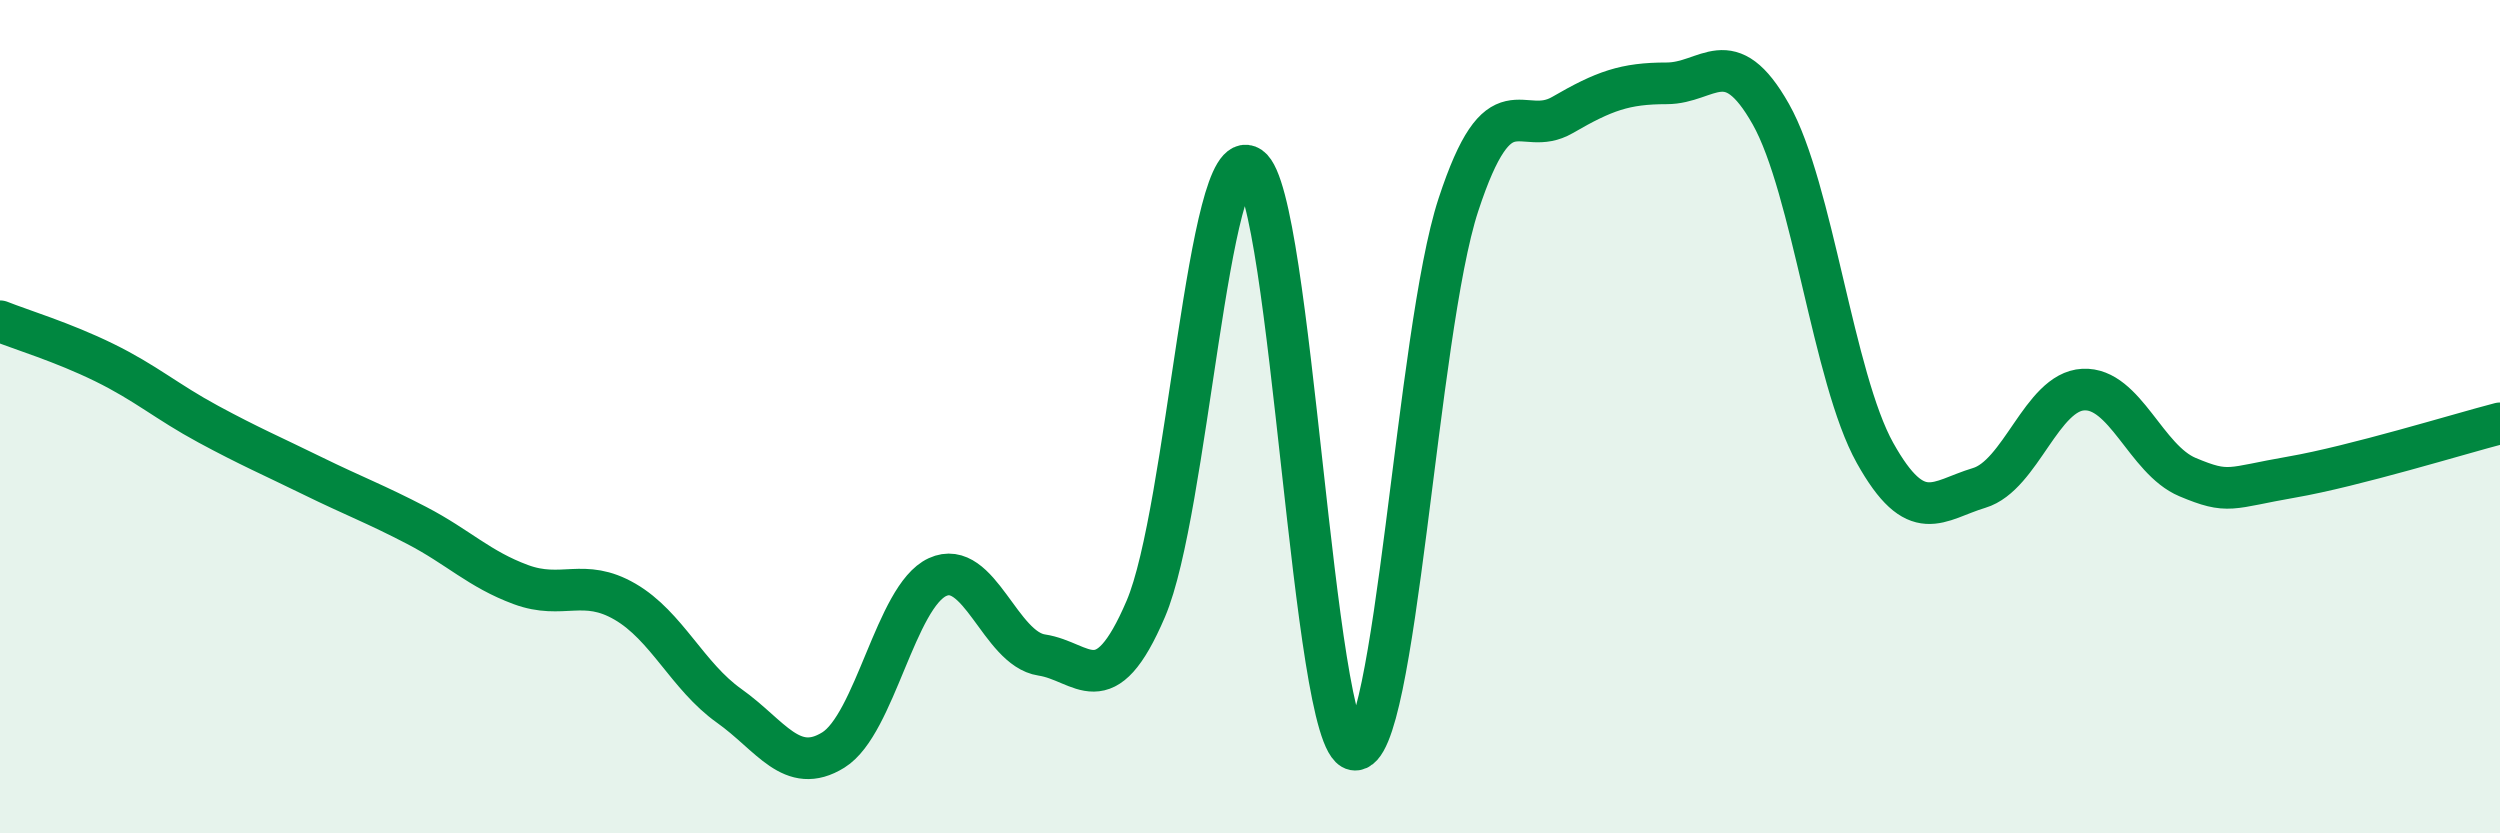
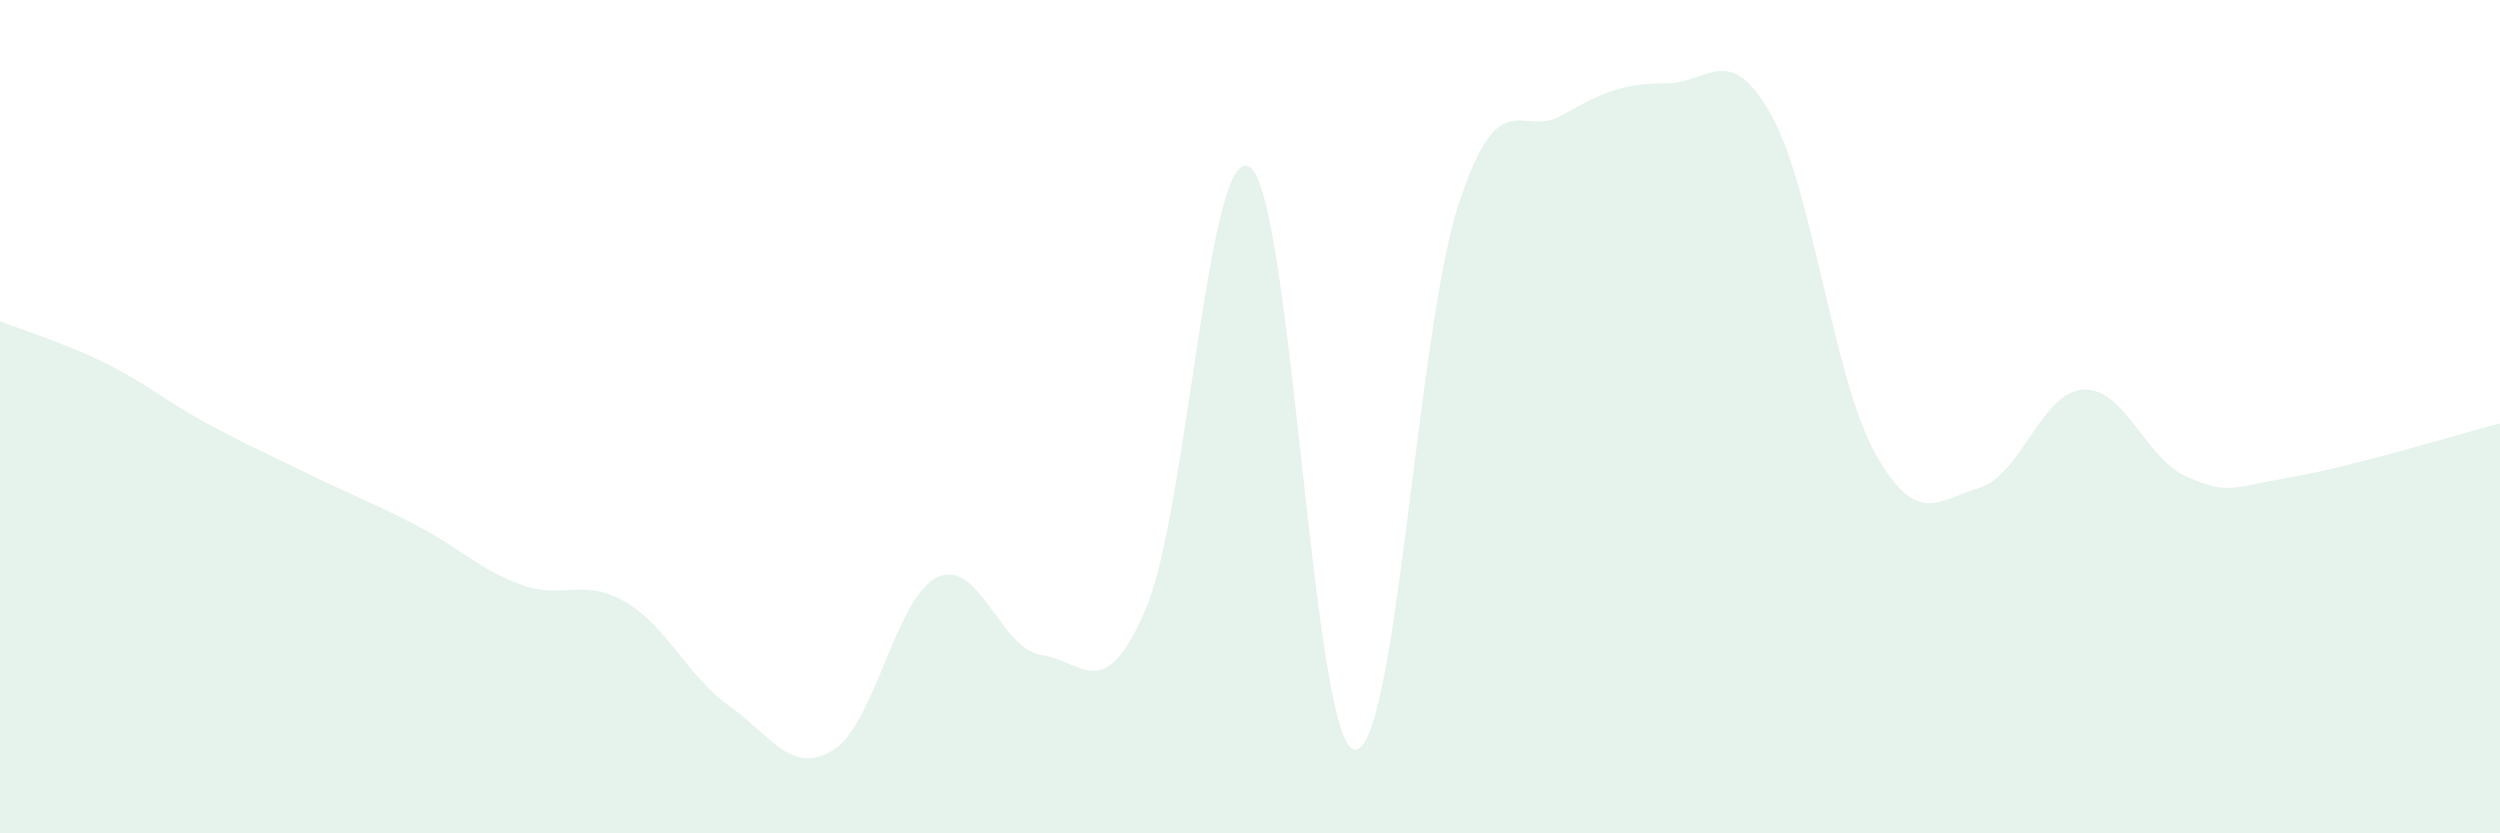
<svg xmlns="http://www.w3.org/2000/svg" width="60" height="20" viewBox="0 0 60 20">
  <path d="M 0,7.71 C 0.5,7.91 1.5,8.21 2.5,8.7 C 3.5,9.19 4,9.64 5,10.18 C 6,10.72 6.5,10.93 7.5,11.42 C 8.5,11.91 9,12.09 10,12.61 C 11,13.13 11.5,13.66 12.5,14.03 C 13.5,14.4 14,13.86 15,14.44 C 16,15.02 16.5,16.23 17.5,16.94 C 18.5,17.65 19,18.62 20,18 C 21,17.38 21.5,14.31 22.5,13.85 C 23.5,13.39 24,15.57 25,15.72 C 26,15.87 26.5,16.95 27.5,14.61 C 28.5,12.27 29,3.33 30,4.01 C 31,4.69 31.5,17.81 32.5,17.99 C 33.5,18.17 34,7.97 35,4.92 C 36,1.87 36.5,3.34 37.5,2.76 C 38.5,2.18 39,2 40,2 C 41,2 41.5,0.97 42.5,2.74 C 43.5,4.51 44,9.08 45,10.87 C 46,12.66 46.5,12.01 47.5,11.71 C 48.5,11.41 49,9.4 50,9.35 C 51,9.3 51.5,11.03 52.5,11.45 C 53.5,11.87 53.5,11.71 55,11.45 C 56.5,11.19 59,10.42 60,10.16L60 20L0 20Z" fill="#008740" opacity="0.1" stroke-linecap="round" stroke-linejoin="round" />
-   <path d="M 0,7.71 C 0.5,7.91 1.5,8.21 2.5,8.7 C 3.5,9.19 4,9.64 5,10.18 C 6,10.72 6.5,10.93 7.5,11.42 C 8.5,11.91 9,12.09 10,12.61 C 11,13.13 11.5,13.66 12.5,14.03 C 13.5,14.4 14,13.86 15,14.44 C 16,15.02 16.5,16.23 17.5,16.94 C 18.5,17.65 19,18.62 20,18 C 21,17.38 21.5,14.31 22.5,13.85 C 23.5,13.39 24,15.57 25,15.72 C 26,15.87 26.5,16.95 27.5,14.61 C 28.5,12.27 29,3.33 30,4.01 C 31,4.69 31.5,17.81 32.5,17.99 C 33.5,18.17 34,7.97 35,4.92 C 36,1.87 36.5,3.34 37.5,2.76 C 38.5,2.18 39,2 40,2 C 41,2 41.5,0.97 42.5,2.74 C 43.5,4.51 44,9.08 45,10.87 C 46,12.66 46.5,12.01 47.5,11.71 C 48.5,11.41 49,9.4 50,9.35 C 51,9.3 51.5,11.03 52.5,11.45 C 53.5,11.87 53.5,11.71 55,11.45 C 56.5,11.19 59,10.42 60,10.16" stroke="#008740" stroke-width="1" fill="none" stroke-linecap="round" stroke-linejoin="round" />
</svg>